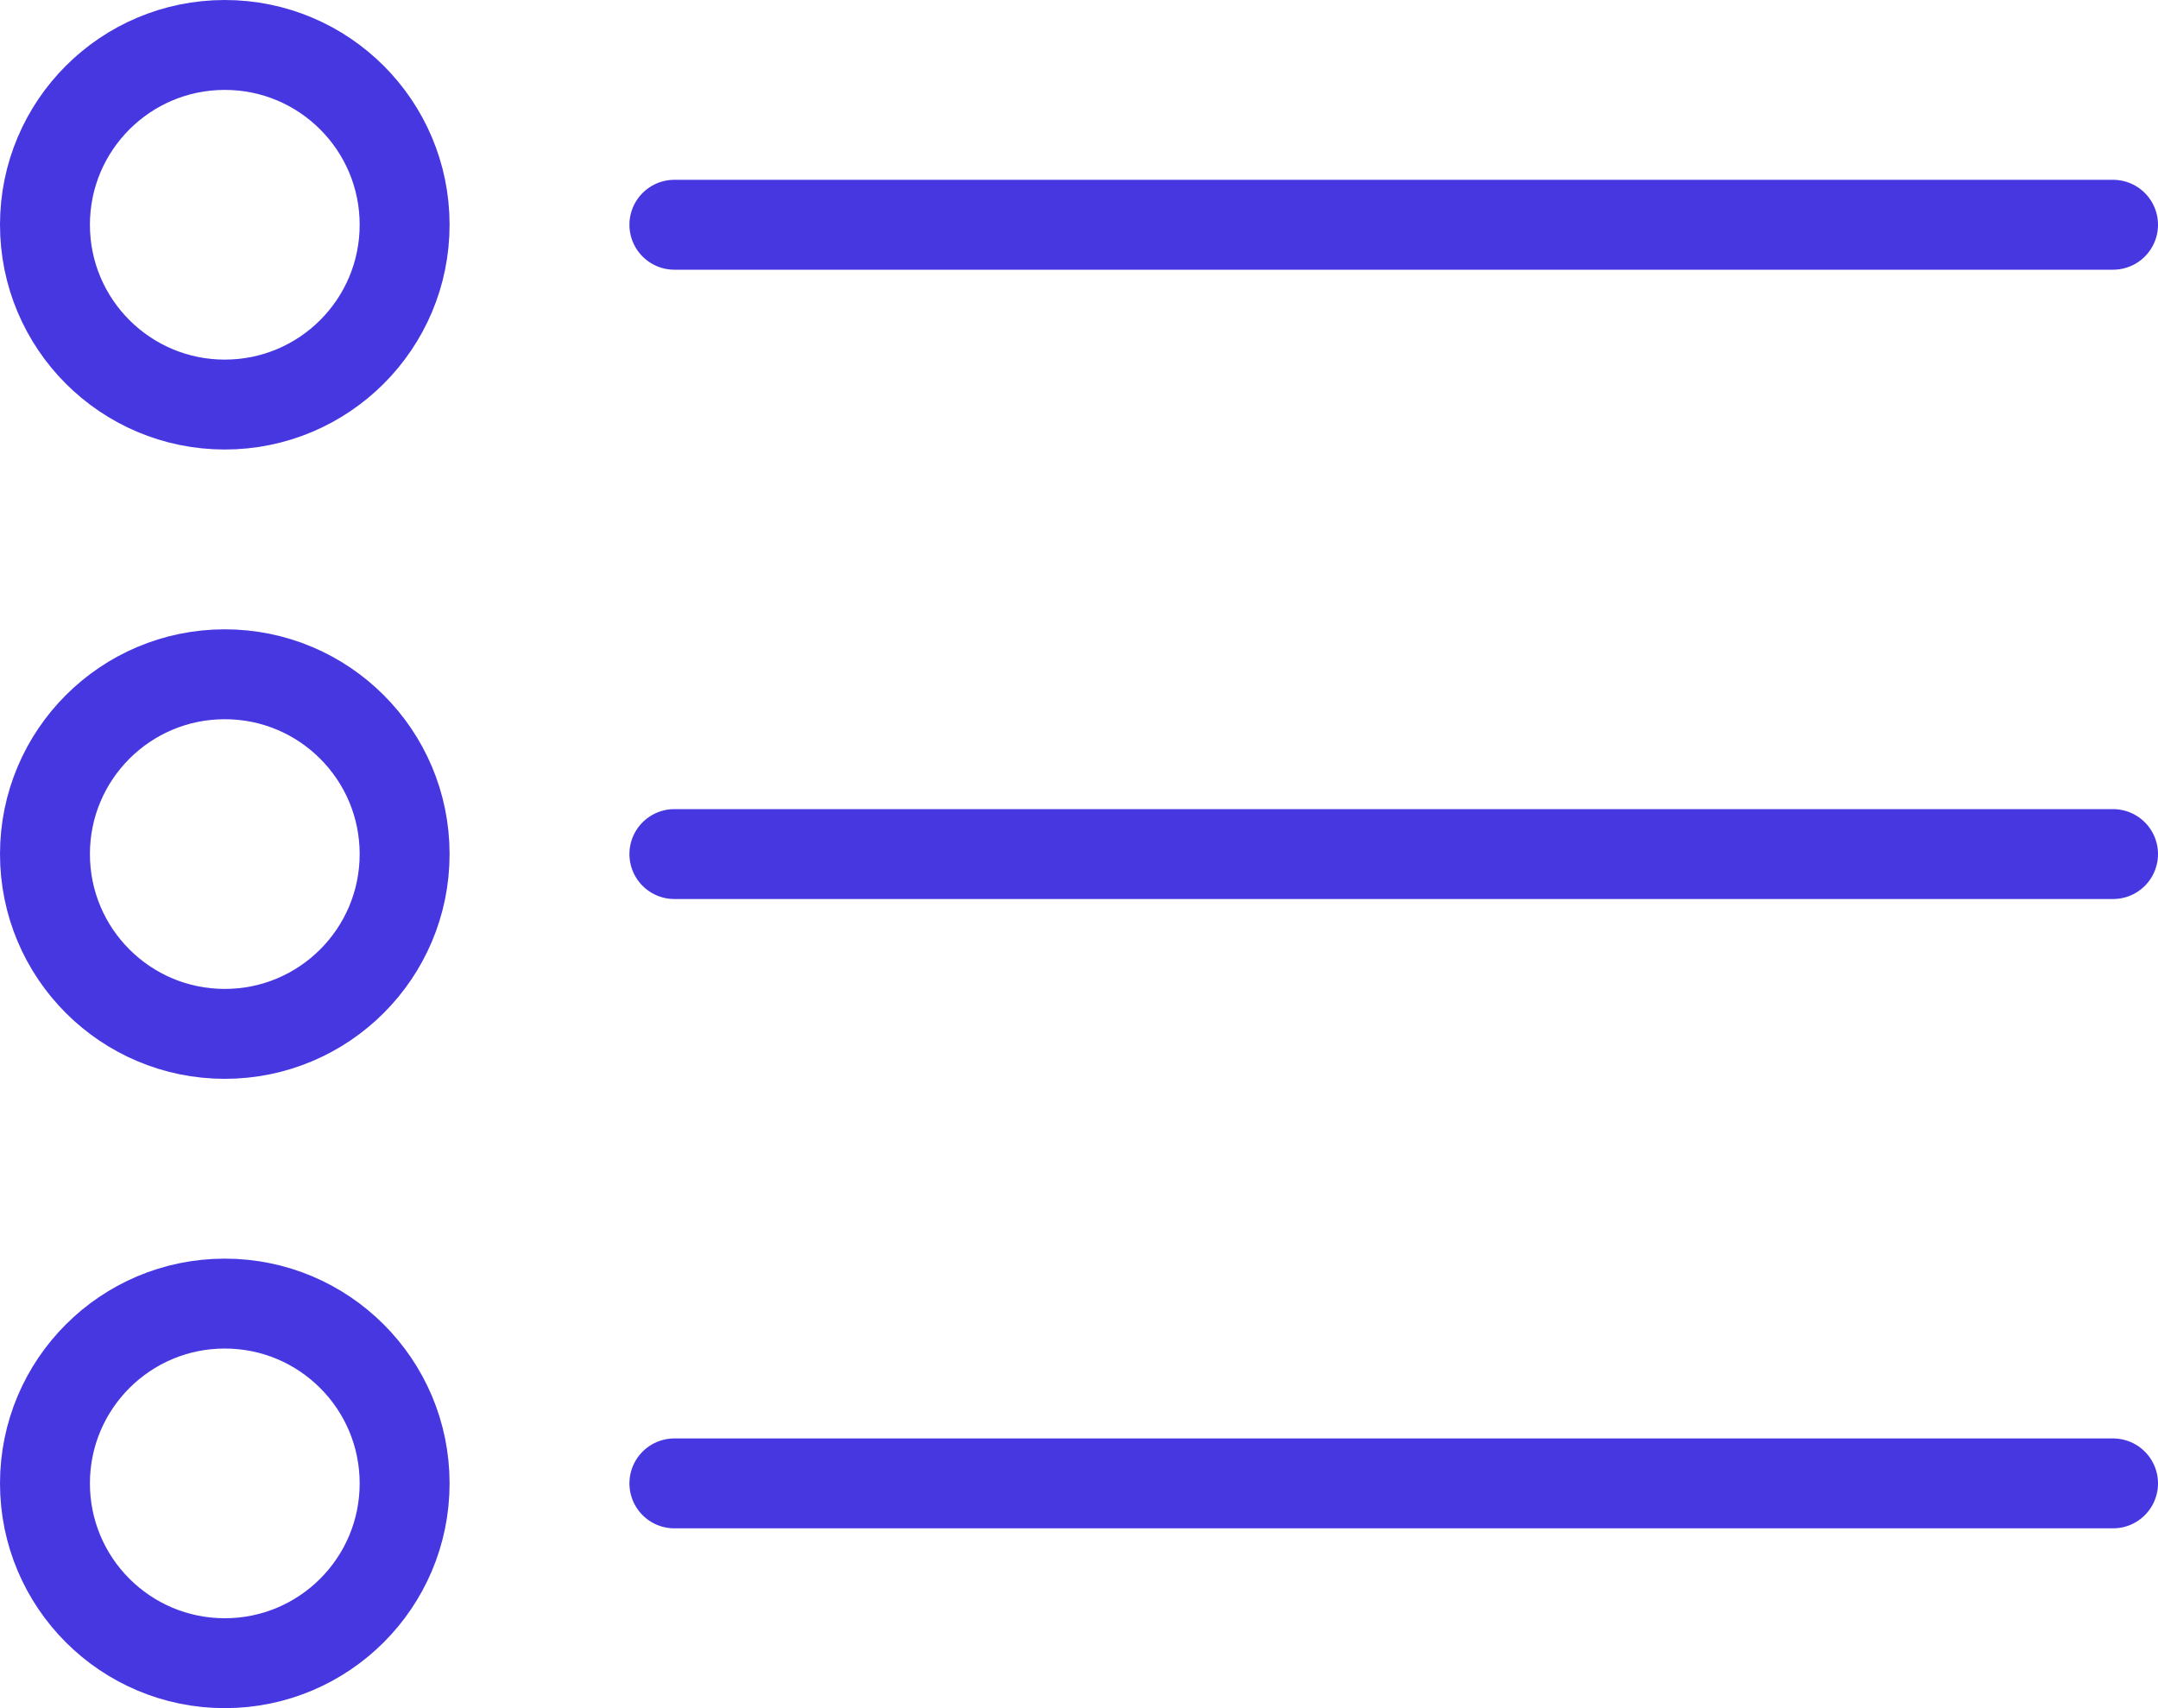
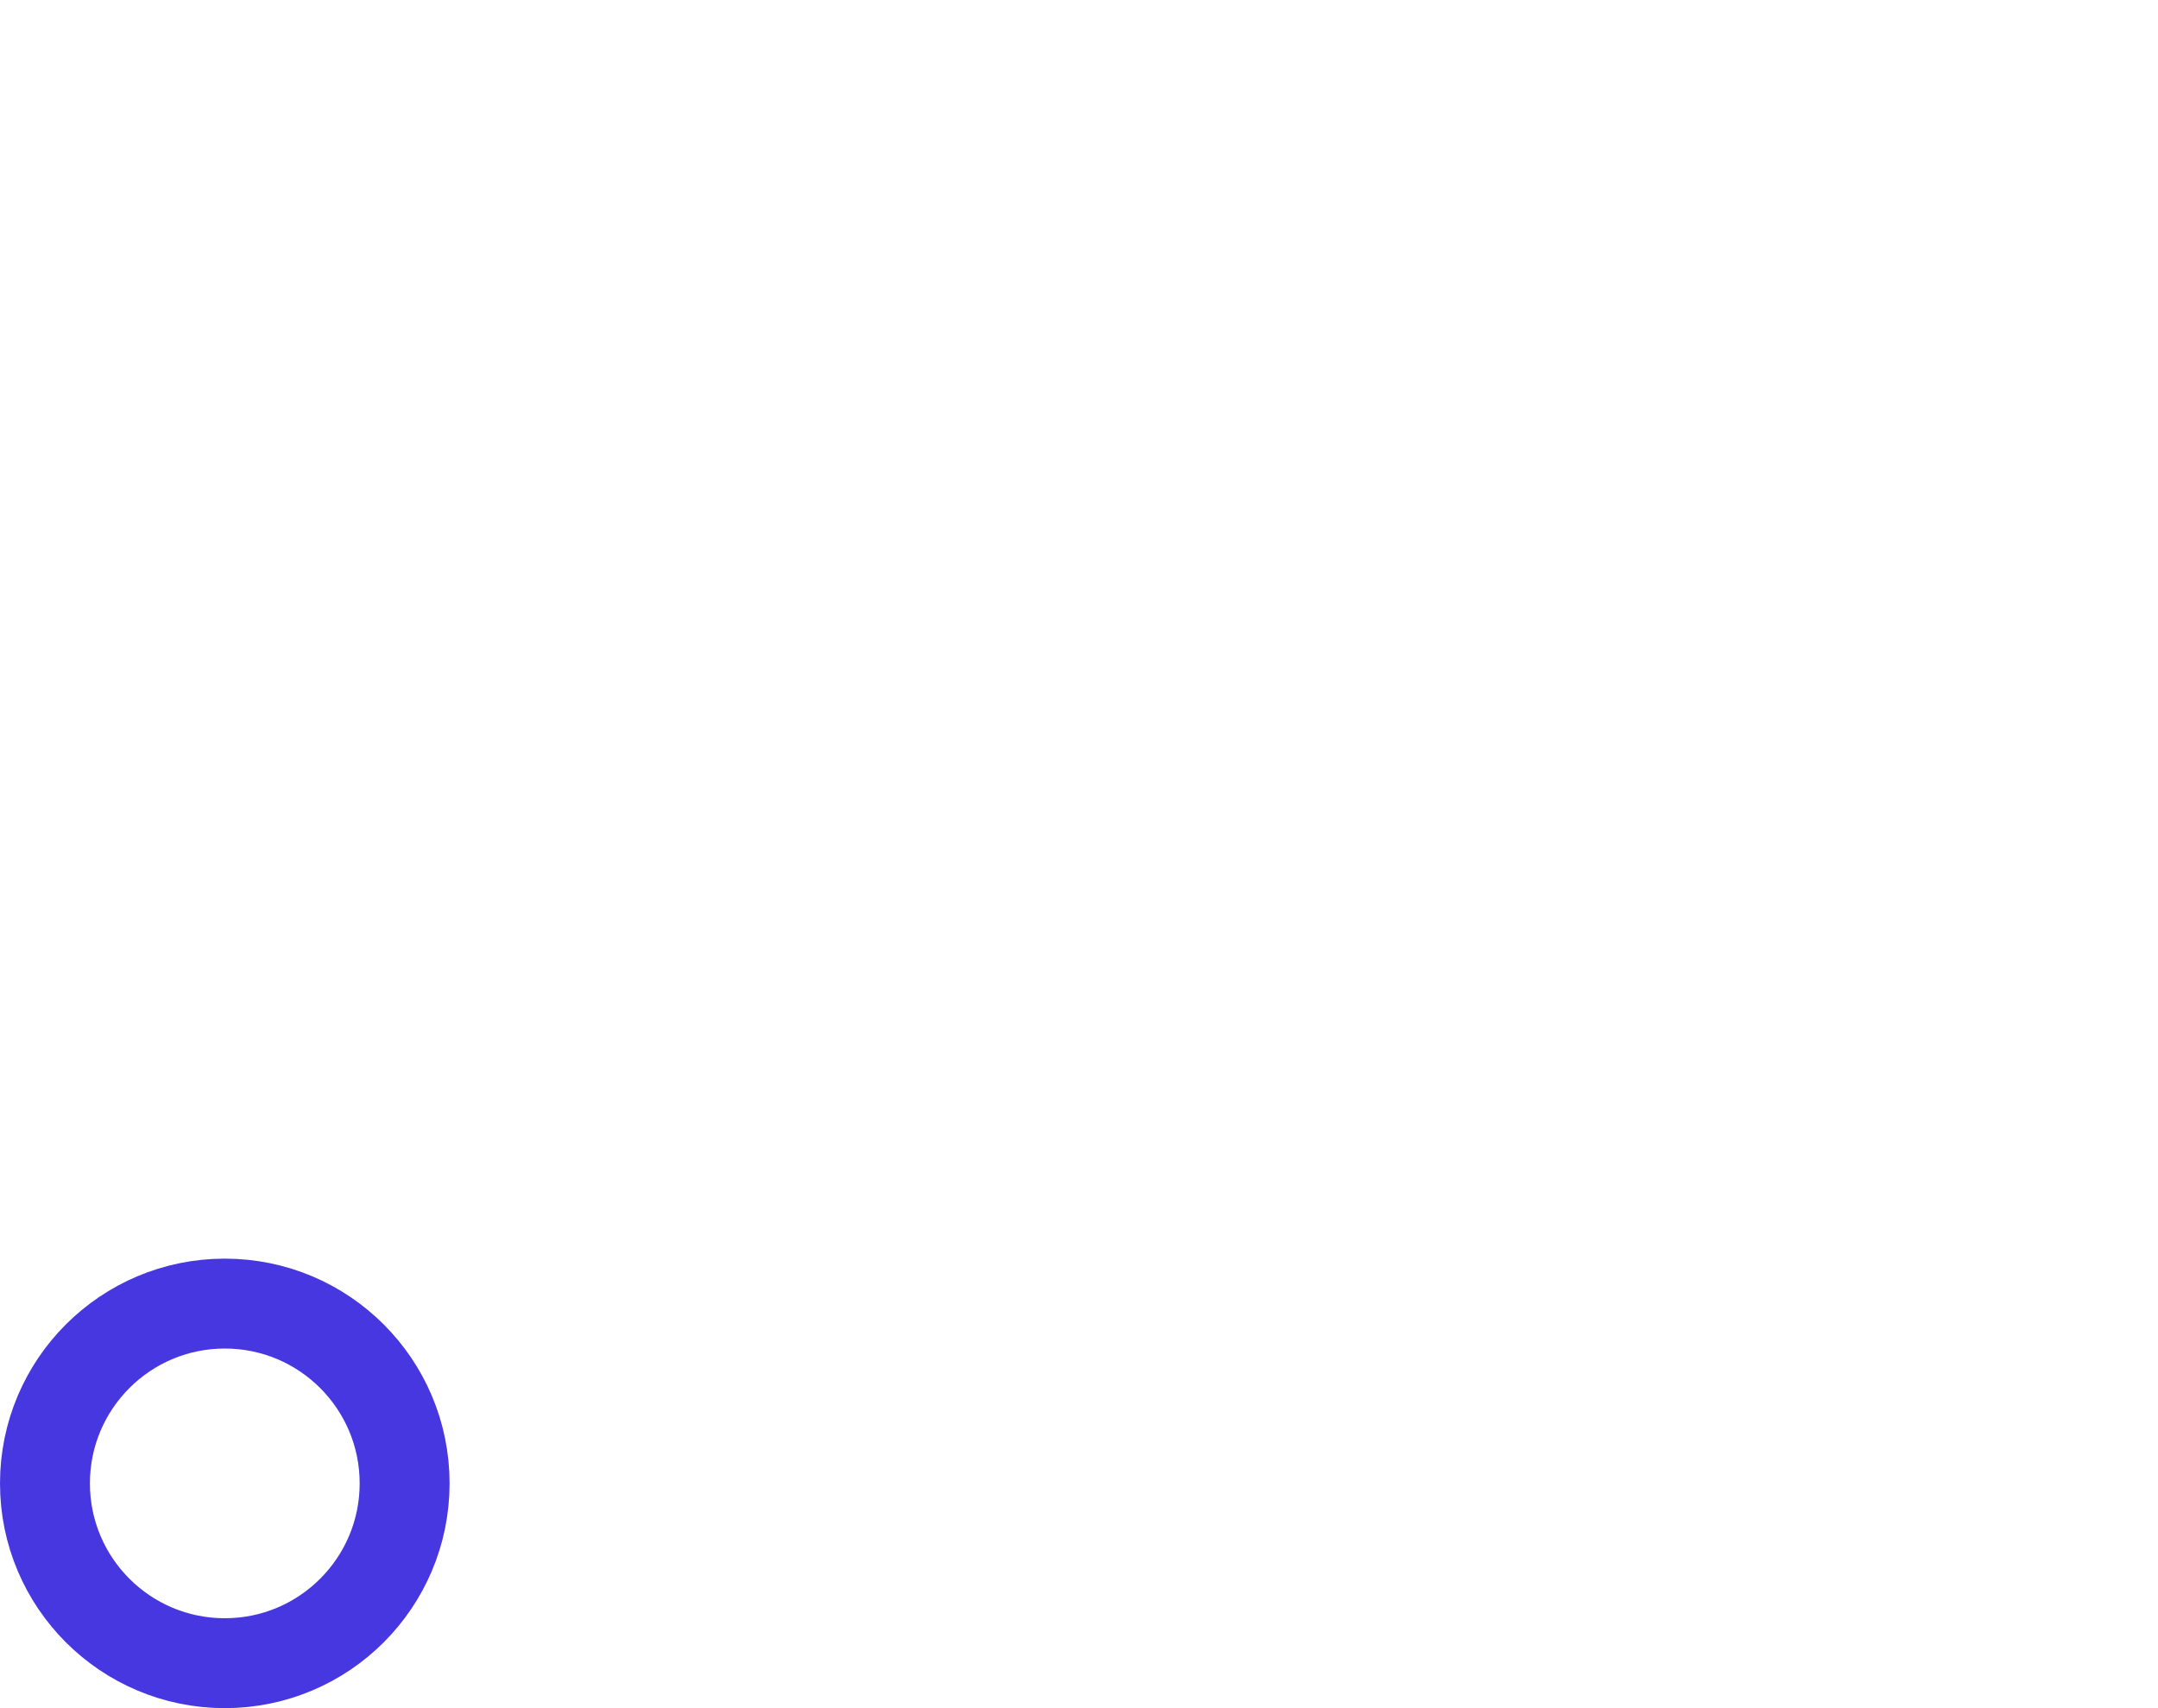
<svg xmlns="http://www.w3.org/2000/svg" width="24" height="19" viewBox="0 0 24 19">
  <g id="Group_1898" data-name="Group 1898" transform="translate(-816 -1323)">
-     <line id="Line_46" data-name="Line 46" x2="16" transform="translate(823.5 1325.5)" fill="none" stroke="#4737e1" stroke-linecap="round" stroke-linejoin="round" stroke-width="1" />
-     <circle id="Ellipse_292" data-name="Ellipse 292" cx="2" cy="2" r="2" transform="translate(816.5 1323.5)" fill="none" stroke="#4737e1" stroke-linecap="round" stroke-linejoin="round" stroke-width="1" />
-     <line id="Line_47" data-name="Line 47" x2="16" transform="translate(823.5 1332.5)" fill="none" stroke="#4737e1" stroke-linecap="round" stroke-linejoin="round" stroke-width="1" />
-     <circle id="Ellipse_293" data-name="Ellipse 293" cx="2" cy="2" r="2" transform="translate(816.5 1330.5)" fill="none" stroke="#4737e1" stroke-linecap="round" stroke-linejoin="round" stroke-width="1" />
-     <line id="Line_48" data-name="Line 48" x2="16" transform="translate(823.5 1339.5)" fill="none" stroke="#4737e1" stroke-linecap="round" stroke-linejoin="round" stroke-width="1" />
    <circle id="Ellipse_294" data-name="Ellipse 294" cx="2" cy="2" r="2" transform="translate(816.5 1337.5)" fill="none" stroke="#4737e1" stroke-linecap="round" stroke-linejoin="round" stroke-width="1" />
  </g>
</svg>